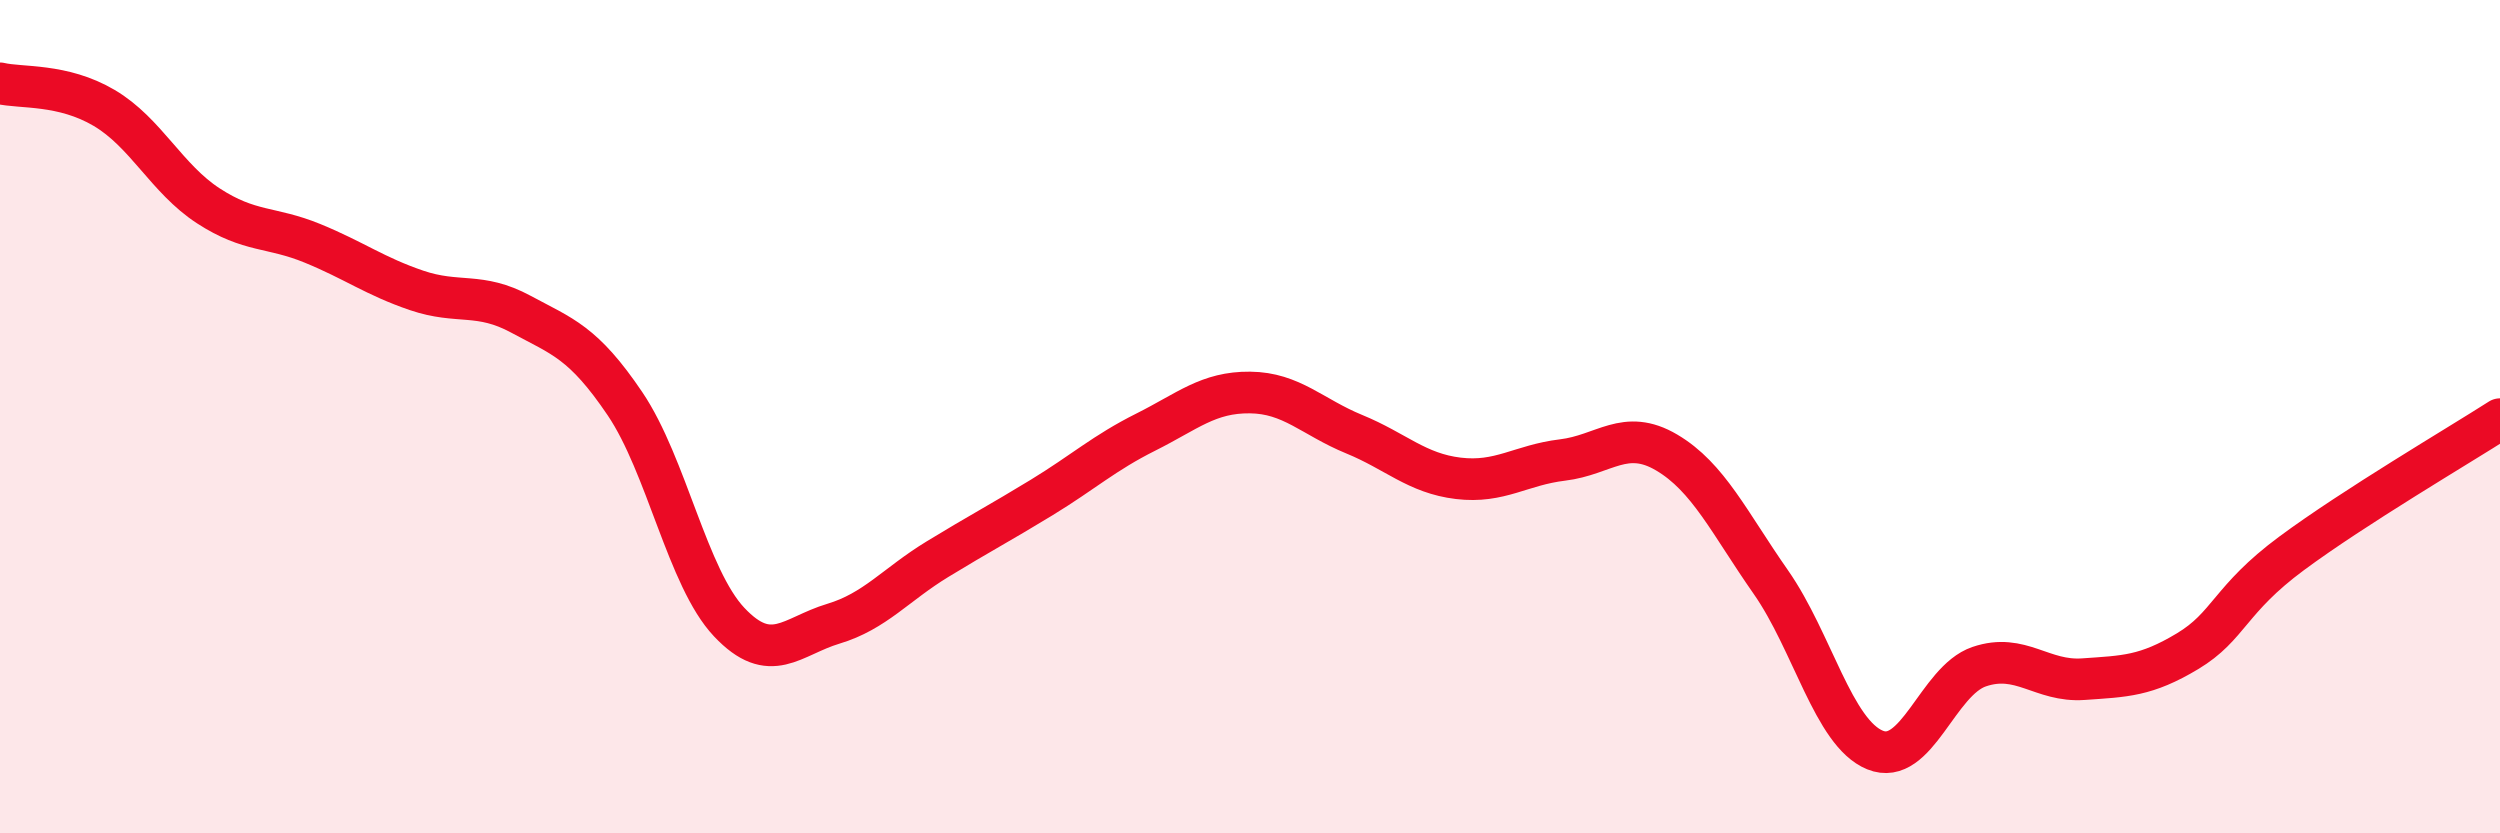
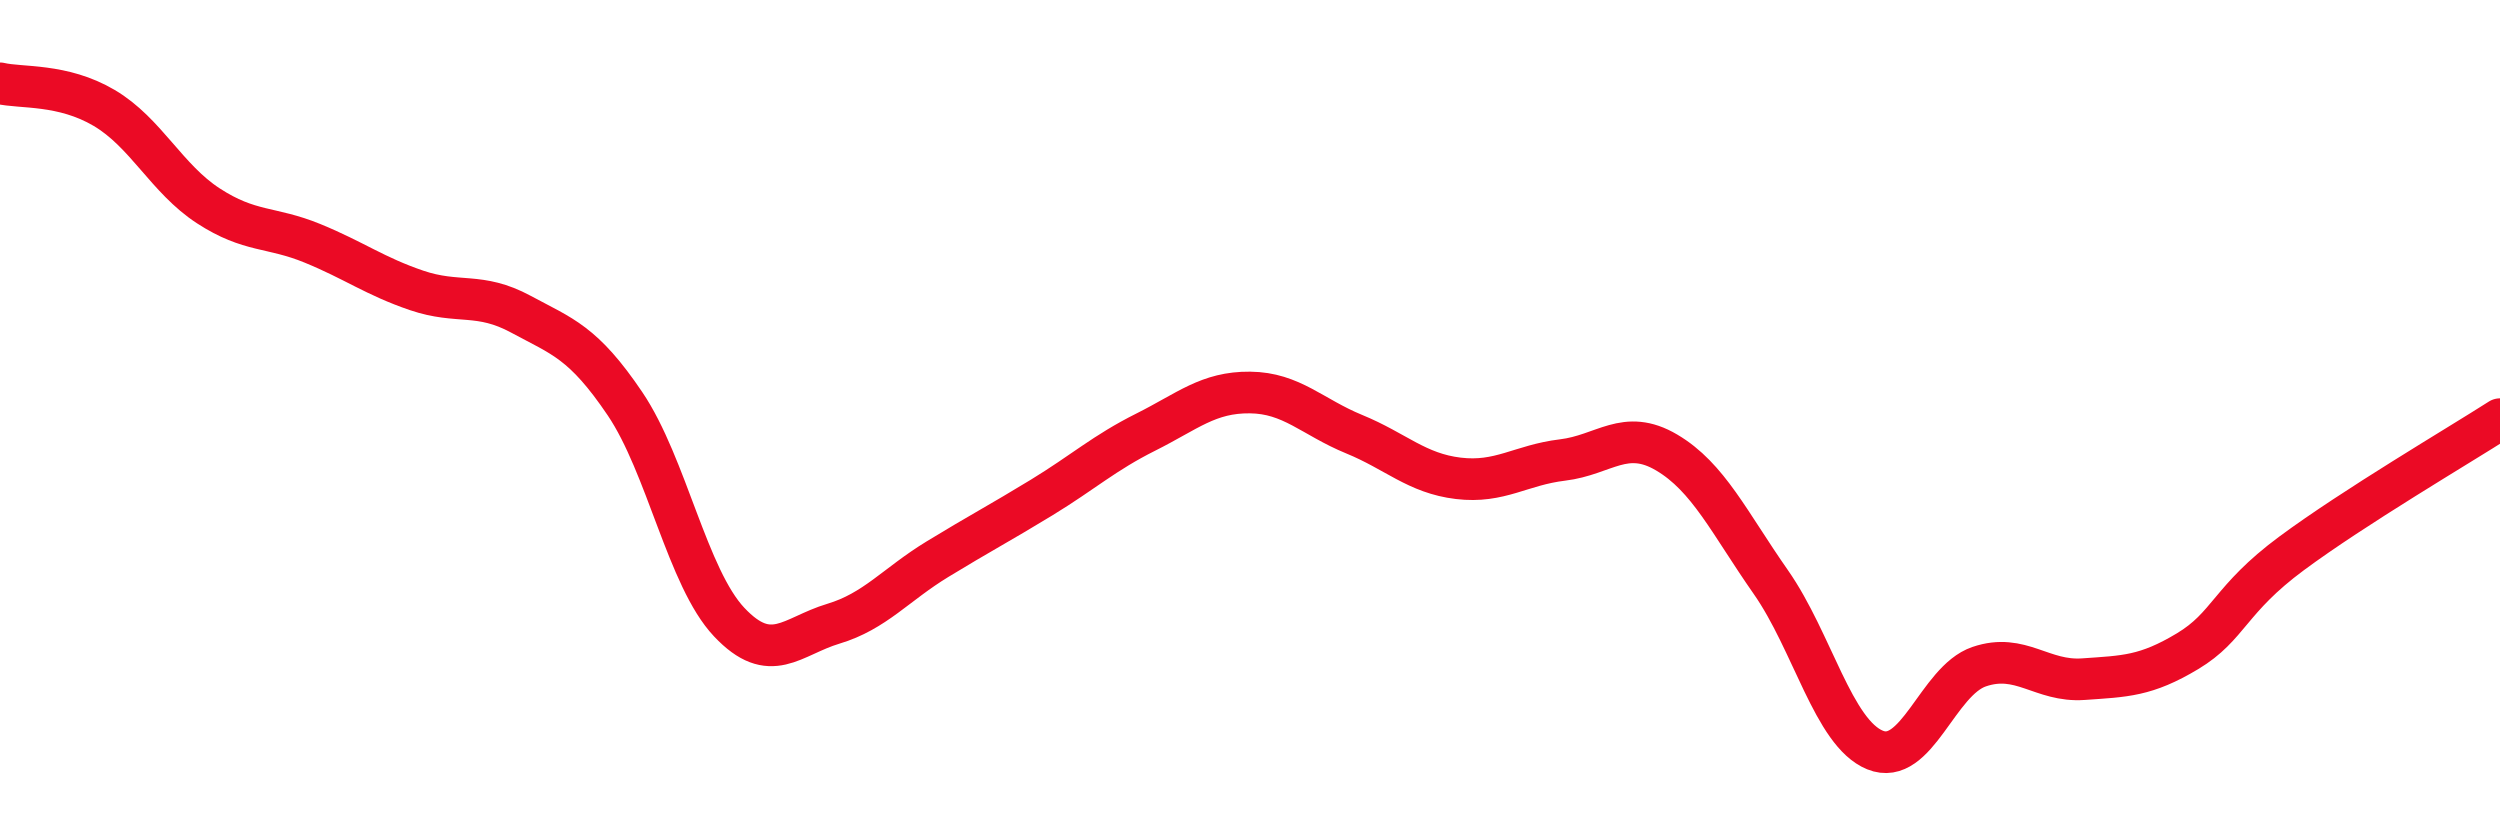
<svg xmlns="http://www.w3.org/2000/svg" width="60" height="20" viewBox="0 0 60 20">
-   <path d="M 0,2 C 0.5,2.12 1.5,2 2.5,2.59 C 3.5,3.18 4,4.29 5,4.94 C 6,5.59 6.5,5.43 7.5,5.84 C 8.5,6.25 9,6.63 10,6.97 C 11,7.31 11.5,7 12.5,7.54 C 13.5,8.08 14,8.21 15,9.69 C 16,11.17 16.5,13.87 17.5,14.93 C 18.5,15.99 19,15.27 20,14.97 C 21,14.67 21.5,14.03 22.5,13.42 C 23.5,12.81 24,12.55 25,11.94 C 26,11.33 26.5,10.87 27.5,10.37 C 28.5,9.87 29,9.41 30,9.42 C 31,9.43 31.5,10.01 32.5,10.42 C 33.5,10.83 34,11.36 35,11.48 C 36,11.6 36.5,11.16 37.5,11.04 C 38.5,10.92 39,10.27 40,10.86 C 41,11.45 41.5,12.54 42.5,13.97 C 43.5,15.4 44,17.59 45,18 C 46,18.41 46.5,16.34 47.5,16 C 48.5,15.66 49,16.37 50,16.3 C 51,16.23 51.5,16.23 52.5,15.63 C 53.5,15.03 53.5,14.39 55,13.28 C 56.5,12.17 59,10.7 60,10.06L60 20L0 20Z" fill="#EB0A25" opacity="0.1" stroke-linecap="round" stroke-linejoin="round" />
  <path d="M 0,2 C 0.5,2.12 1.5,2 2.5,2.59 C 3.5,3.18 4,4.29 5,4.94 C 6,5.59 6.5,5.43 7.5,5.84 C 8.5,6.25 9,6.63 10,6.97 C 11,7.31 11.5,7 12.5,7.54 C 13.5,8.08 14,8.21 15,9.69 C 16,11.17 16.5,13.87 17.5,14.93 C 18.5,15.99 19,15.27 20,14.97 C 21,14.67 21.5,14.03 22.5,13.42 C 23.5,12.81 24,12.55 25,11.94 C 26,11.33 26.5,10.87 27.5,10.37 C 28.5,9.87 29,9.41 30,9.42 C 31,9.43 31.5,10.01 32.5,10.42 C 33.5,10.83 34,11.36 35,11.48 C 36,11.6 36.5,11.16 37.5,11.04 C 38.5,10.92 39,10.27 40,10.86 C 41,11.45 41.5,12.54 42.5,13.97 C 43.5,15.4 44,17.59 45,18 C 46,18.41 46.5,16.34 47.5,16 C 48.5,15.66 49,16.37 50,16.3 C 51,16.23 51.5,16.23 52.5,15.63 C 53.5,15.03 53.5,14.39 55,13.28 C 56.5,12.17 59,10.7 60,10.06" stroke="#EB0A25" stroke-width="1" fill="none" stroke-linecap="round" stroke-linejoin="round" />
</svg>